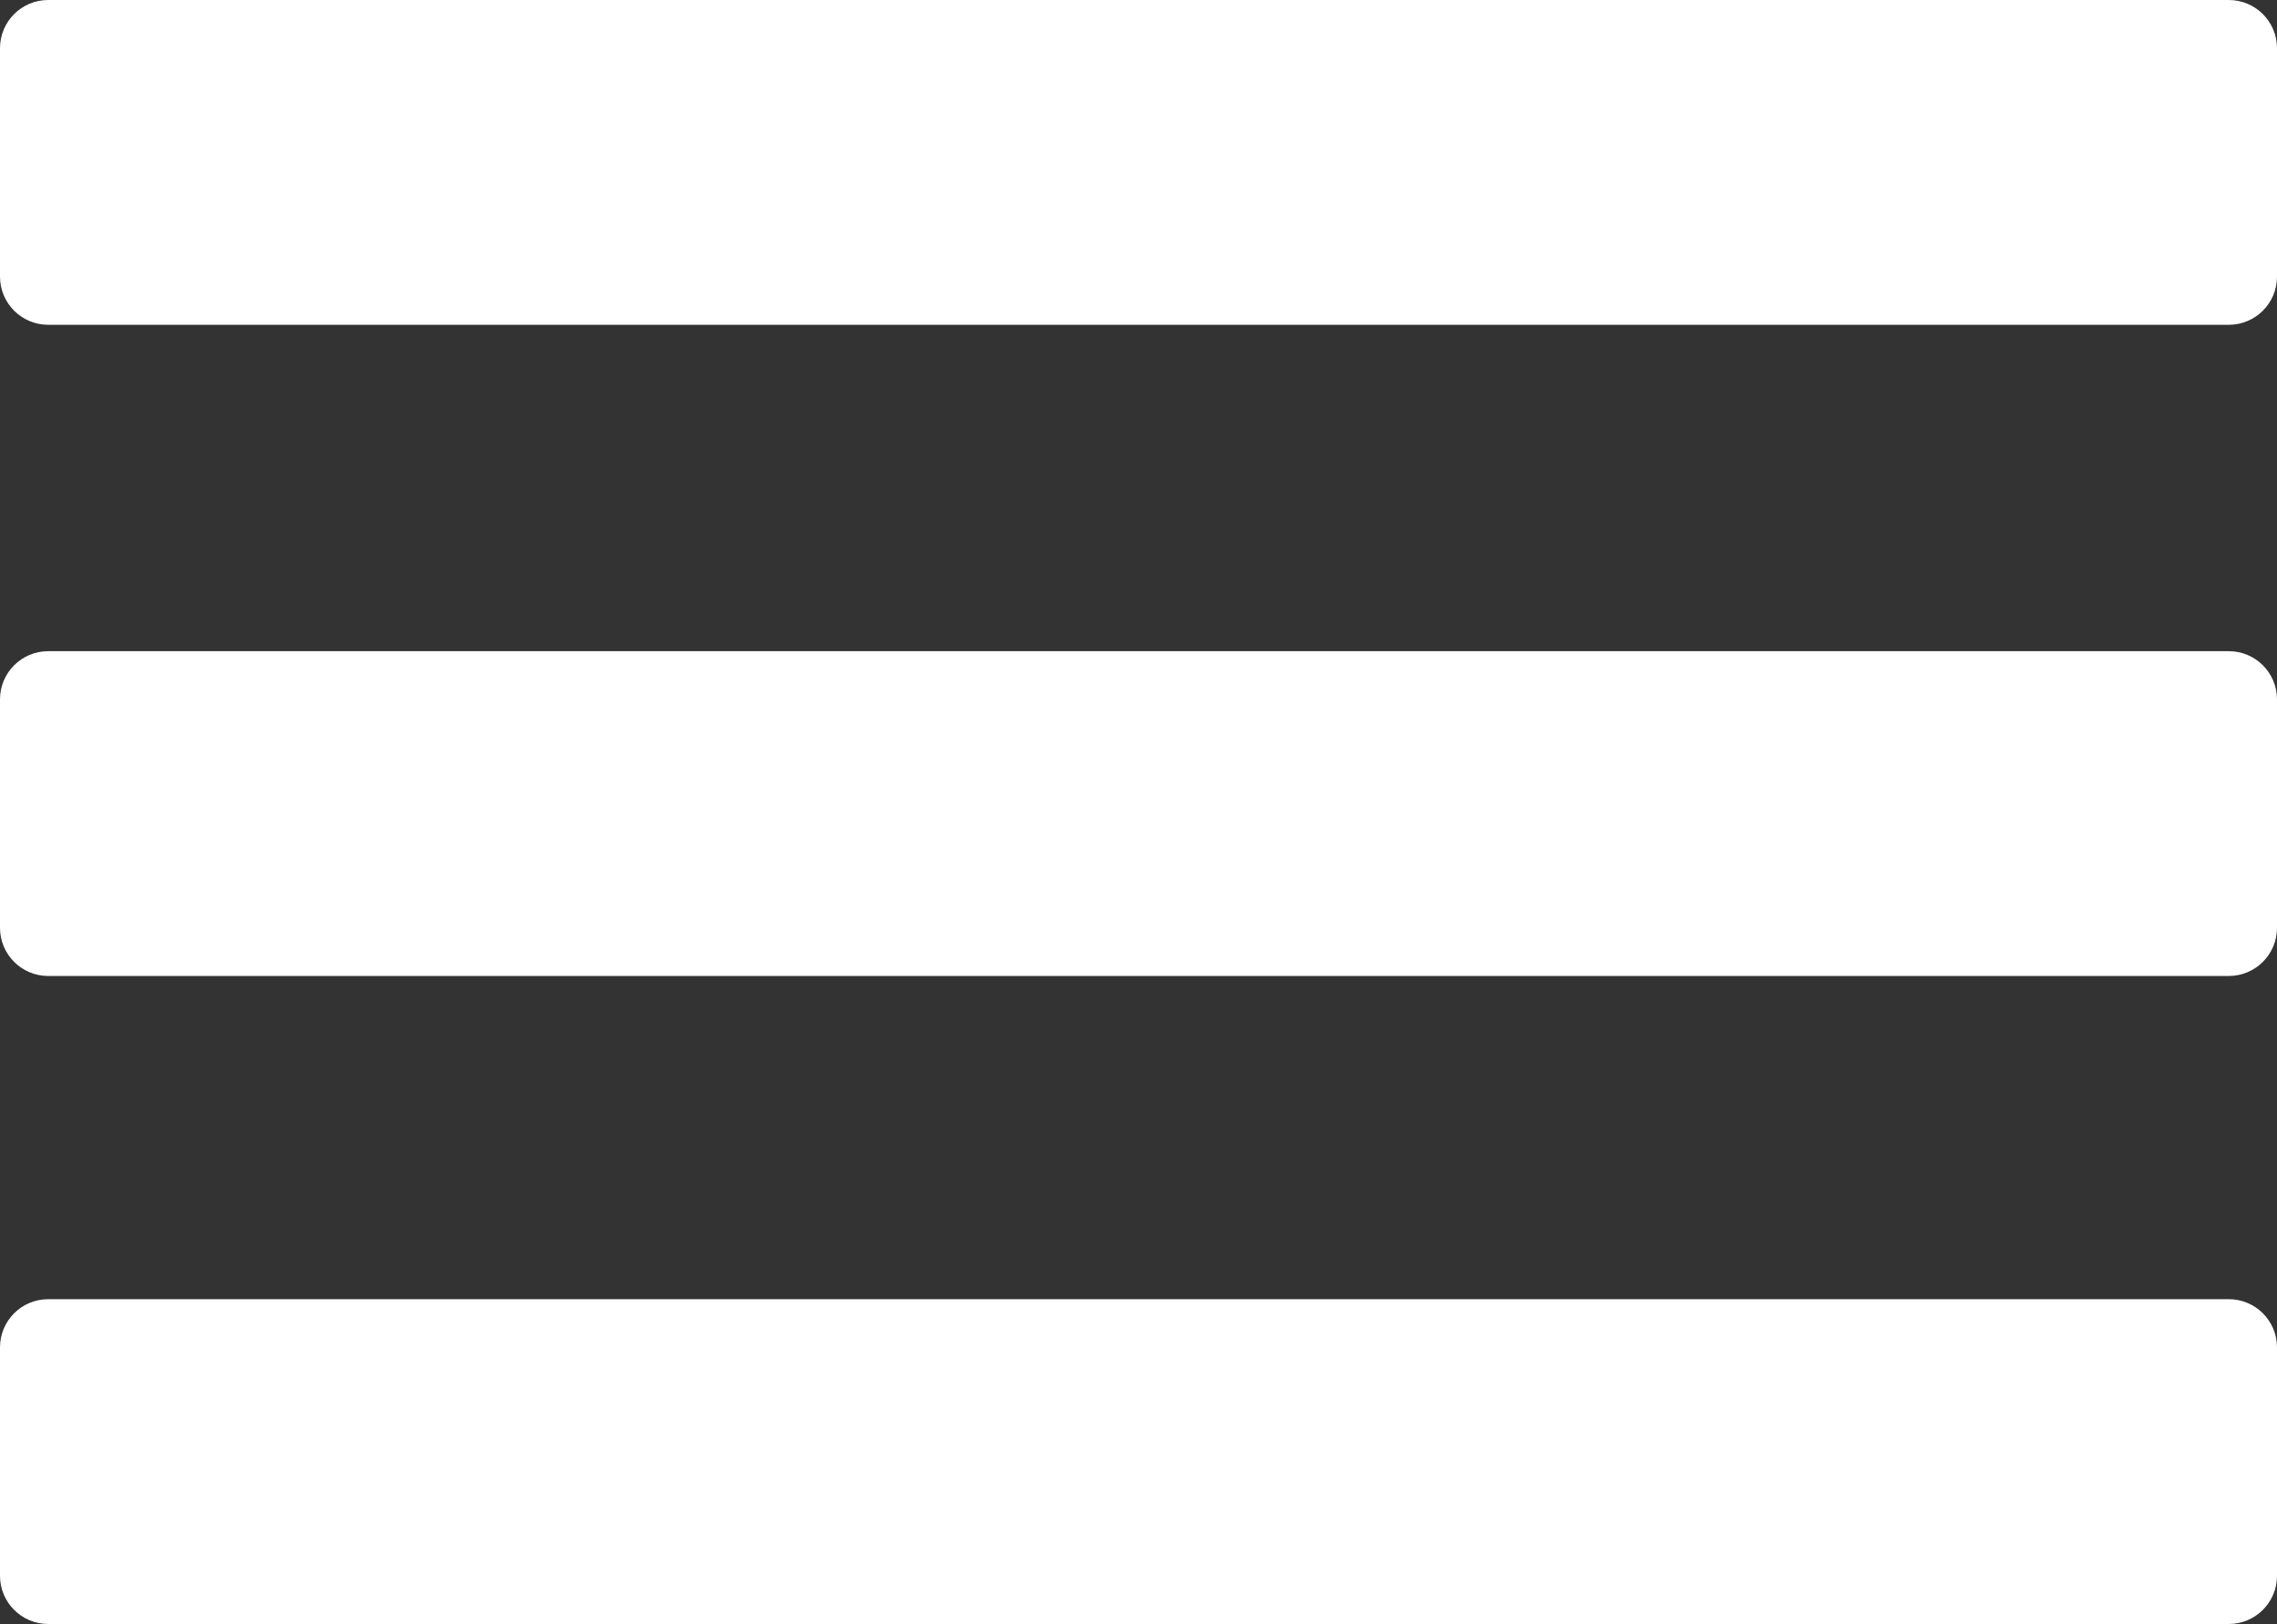
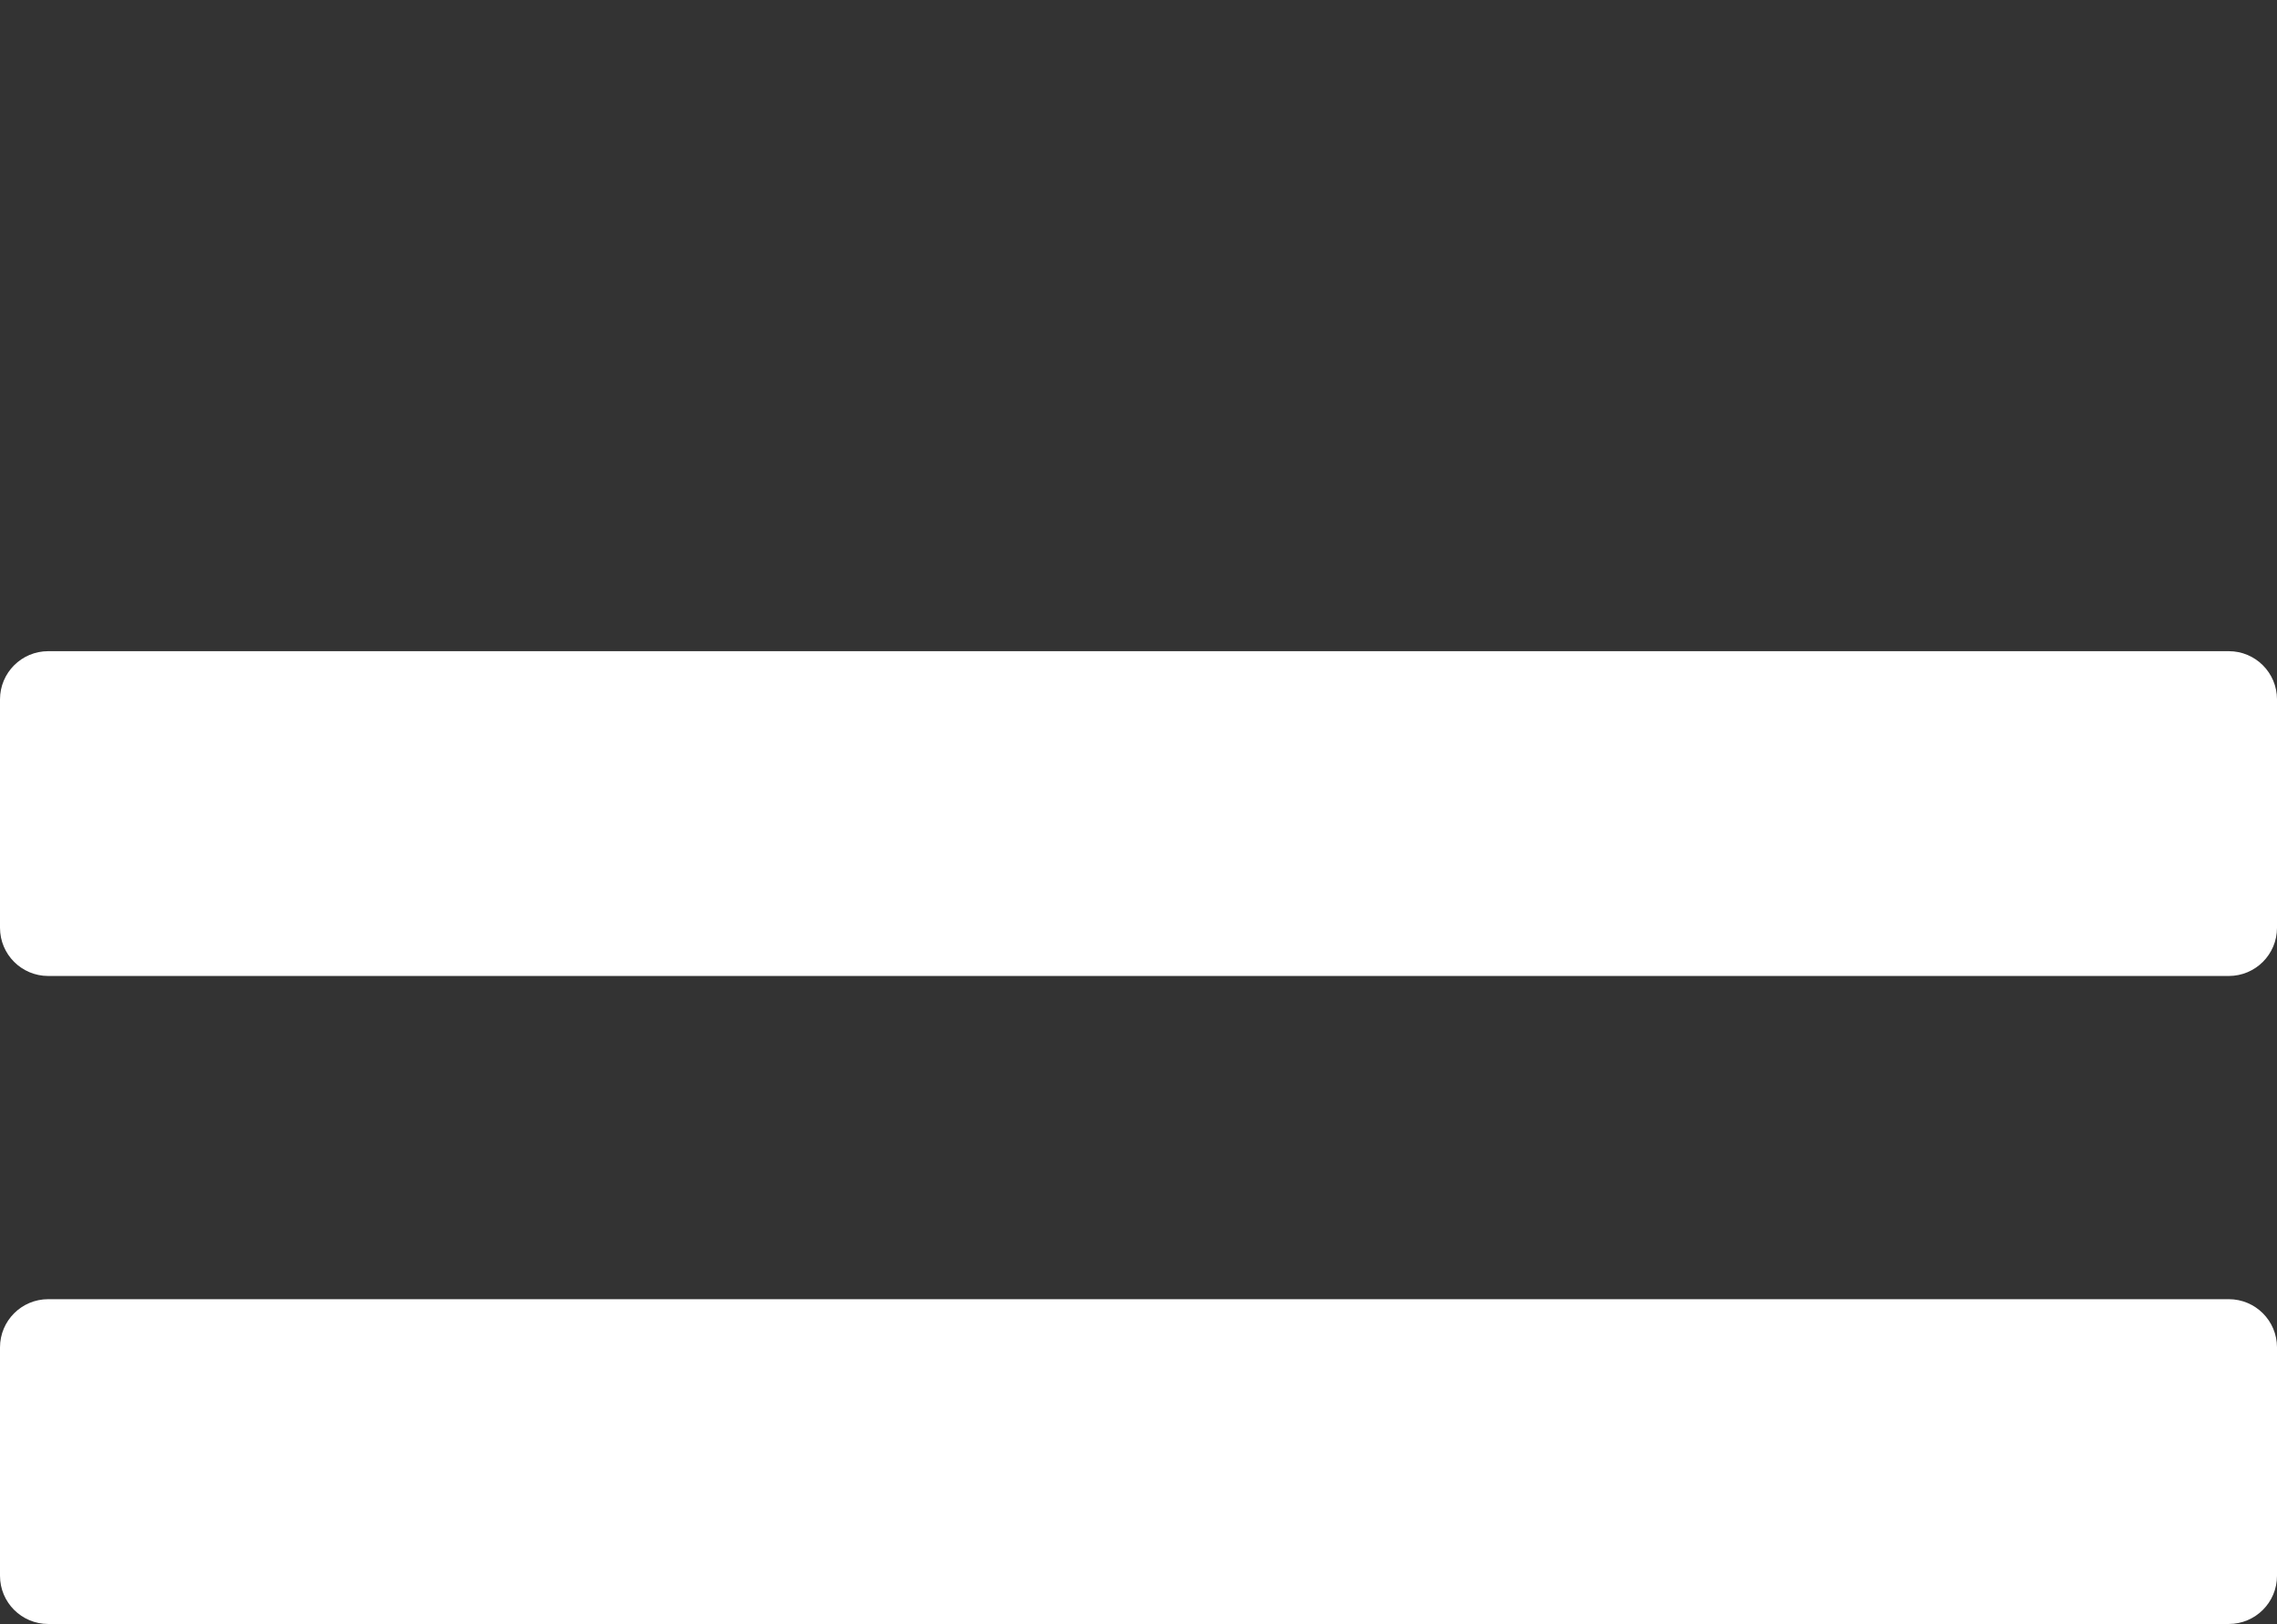
<svg xmlns="http://www.w3.org/2000/svg" version="1.1" id="Ebene_1" x="0px" y="0px" viewBox="0 0 717.9 512" style="enable-background:new 0 0 717.9 512;" xml:space="preserve">
  <rect x="0" y="0" width="717.9" height="512" fill="#333333" stroke="none" />
  <style type="text/css">
	.st0{fill:#FFFFFF;}
</style>
  <title>Hamburger</title>
  <g>
-     <path class="st0" d="M702.7,0H15.2C6.8,0,0,6.8,0,15.2c0,0,0,0,0,0v72c0,8.4,6.8,15.2,15.2,15.2c0,0,0,0,0,0h687.5   c8.4,0,15.2-6.8,15.2-15.2c0,0,0,0,0,0v-72C717.9,6.8,711.1,0,702.7,0C702.7,0,702.7,0,702.7,0z" />
    <path class="st0" d="M702.7,205.3H15.2c-8.4,0-15.2,6.8-15.2,15.2c0,0,0,0,0,0v72c0,8.4,6.8,15.2,15.2,15.2c0,0,0,0,0,0h687.5   c8.4,0,15.2-6.8,15.2-15.2c0,0,0,0,0,0v-72C717.9,212.1,711.1,205.3,702.7,205.3C702.7,205.3,702.7,205.3,702.7,205.3z" />
-     <path class="st0" d="M702.7,409.6H15.2c-8.4,0-15.2,6.8-15.2,15.2c0,0,0,0,0,0v72c0,8.4,6.8,15.2,15.2,15.2c0,0,0,0,0,0h687.5   c8.4,0,15.2-6.8,15.2-15.2c0,0,0,0,0,0v-72C717.9,416.4,711.1,409.6,702.7,409.6C702.7,409.6,702.7,409.6,702.7,409.6z" />
+     <path class="st0" d="M702.7,409.6H15.2c-8.4,0-15.2,6.8-15.2,15.2c0,0,0,0,0,0v72c0,8.4,6.8,15.2,15.2,15.2c0,0,0,0,0,0h687.5   c8.4,0,15.2-6.8,15.2-15.2c0,0,0,0,0,0v-72C717.9,416.4,711.1,409.6,702.7,409.6C702.7,409.6,702.7,409.6,702.7,409.6" />
  </g>
</svg>